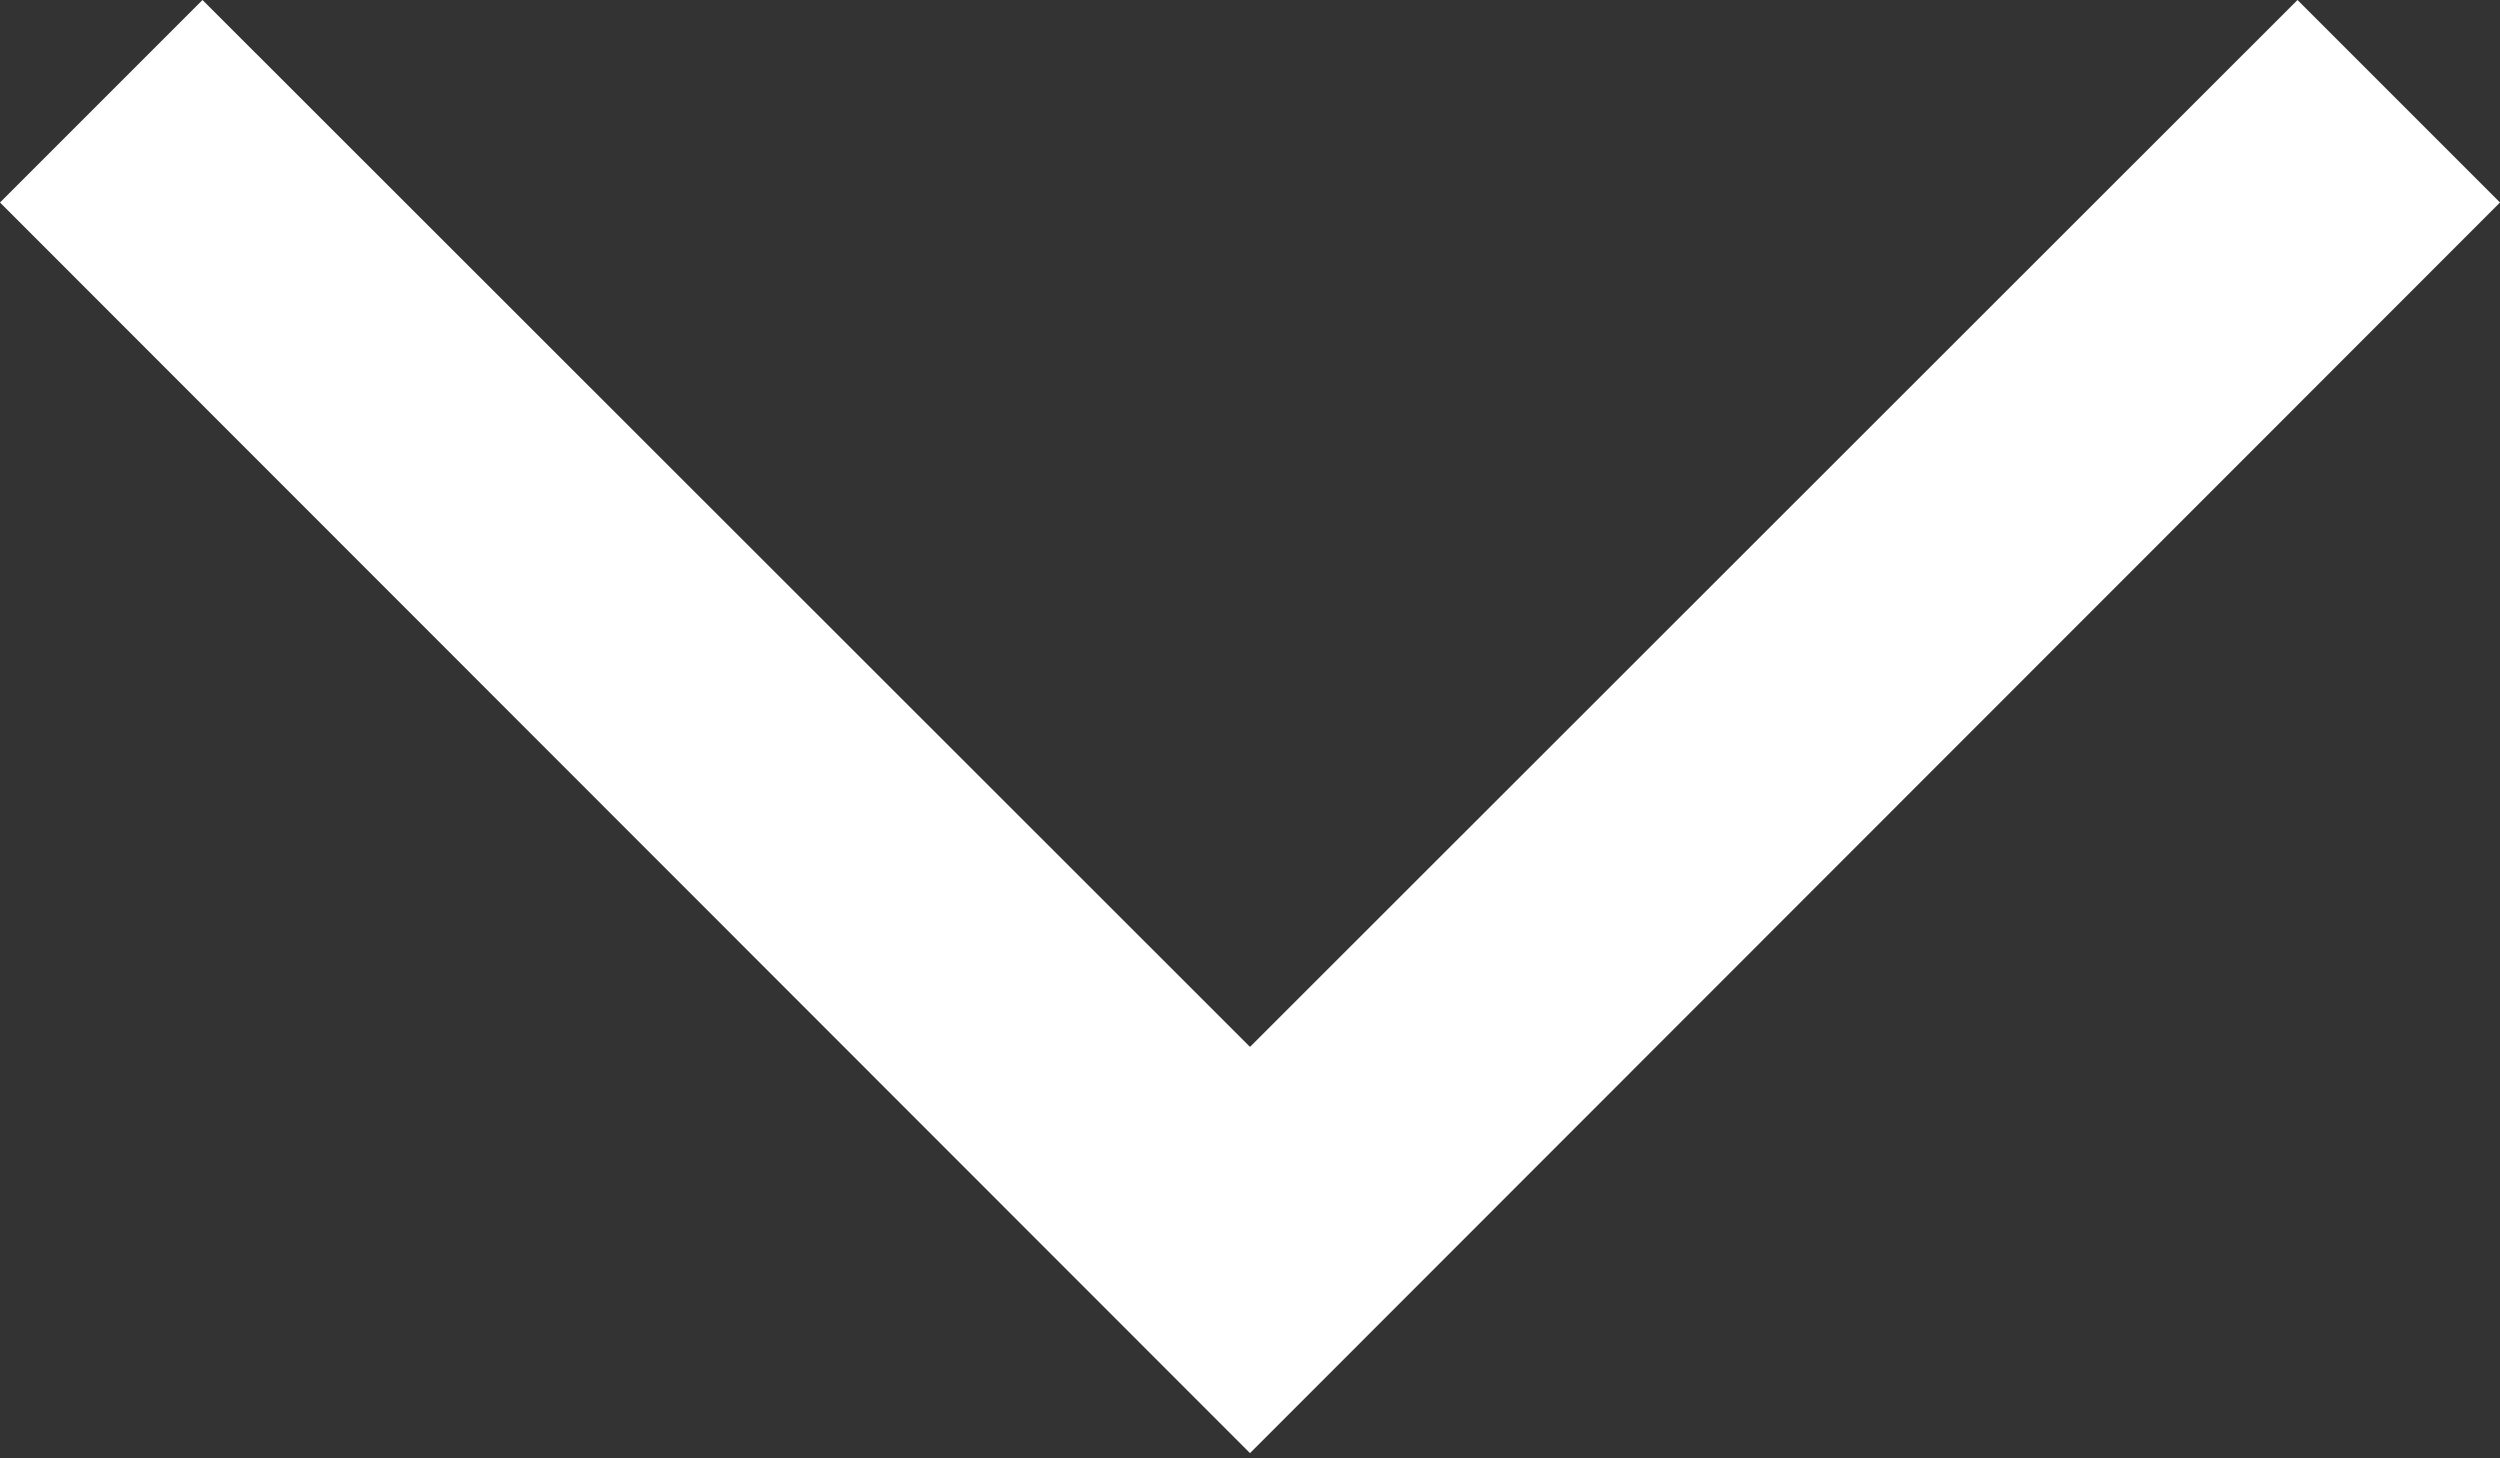
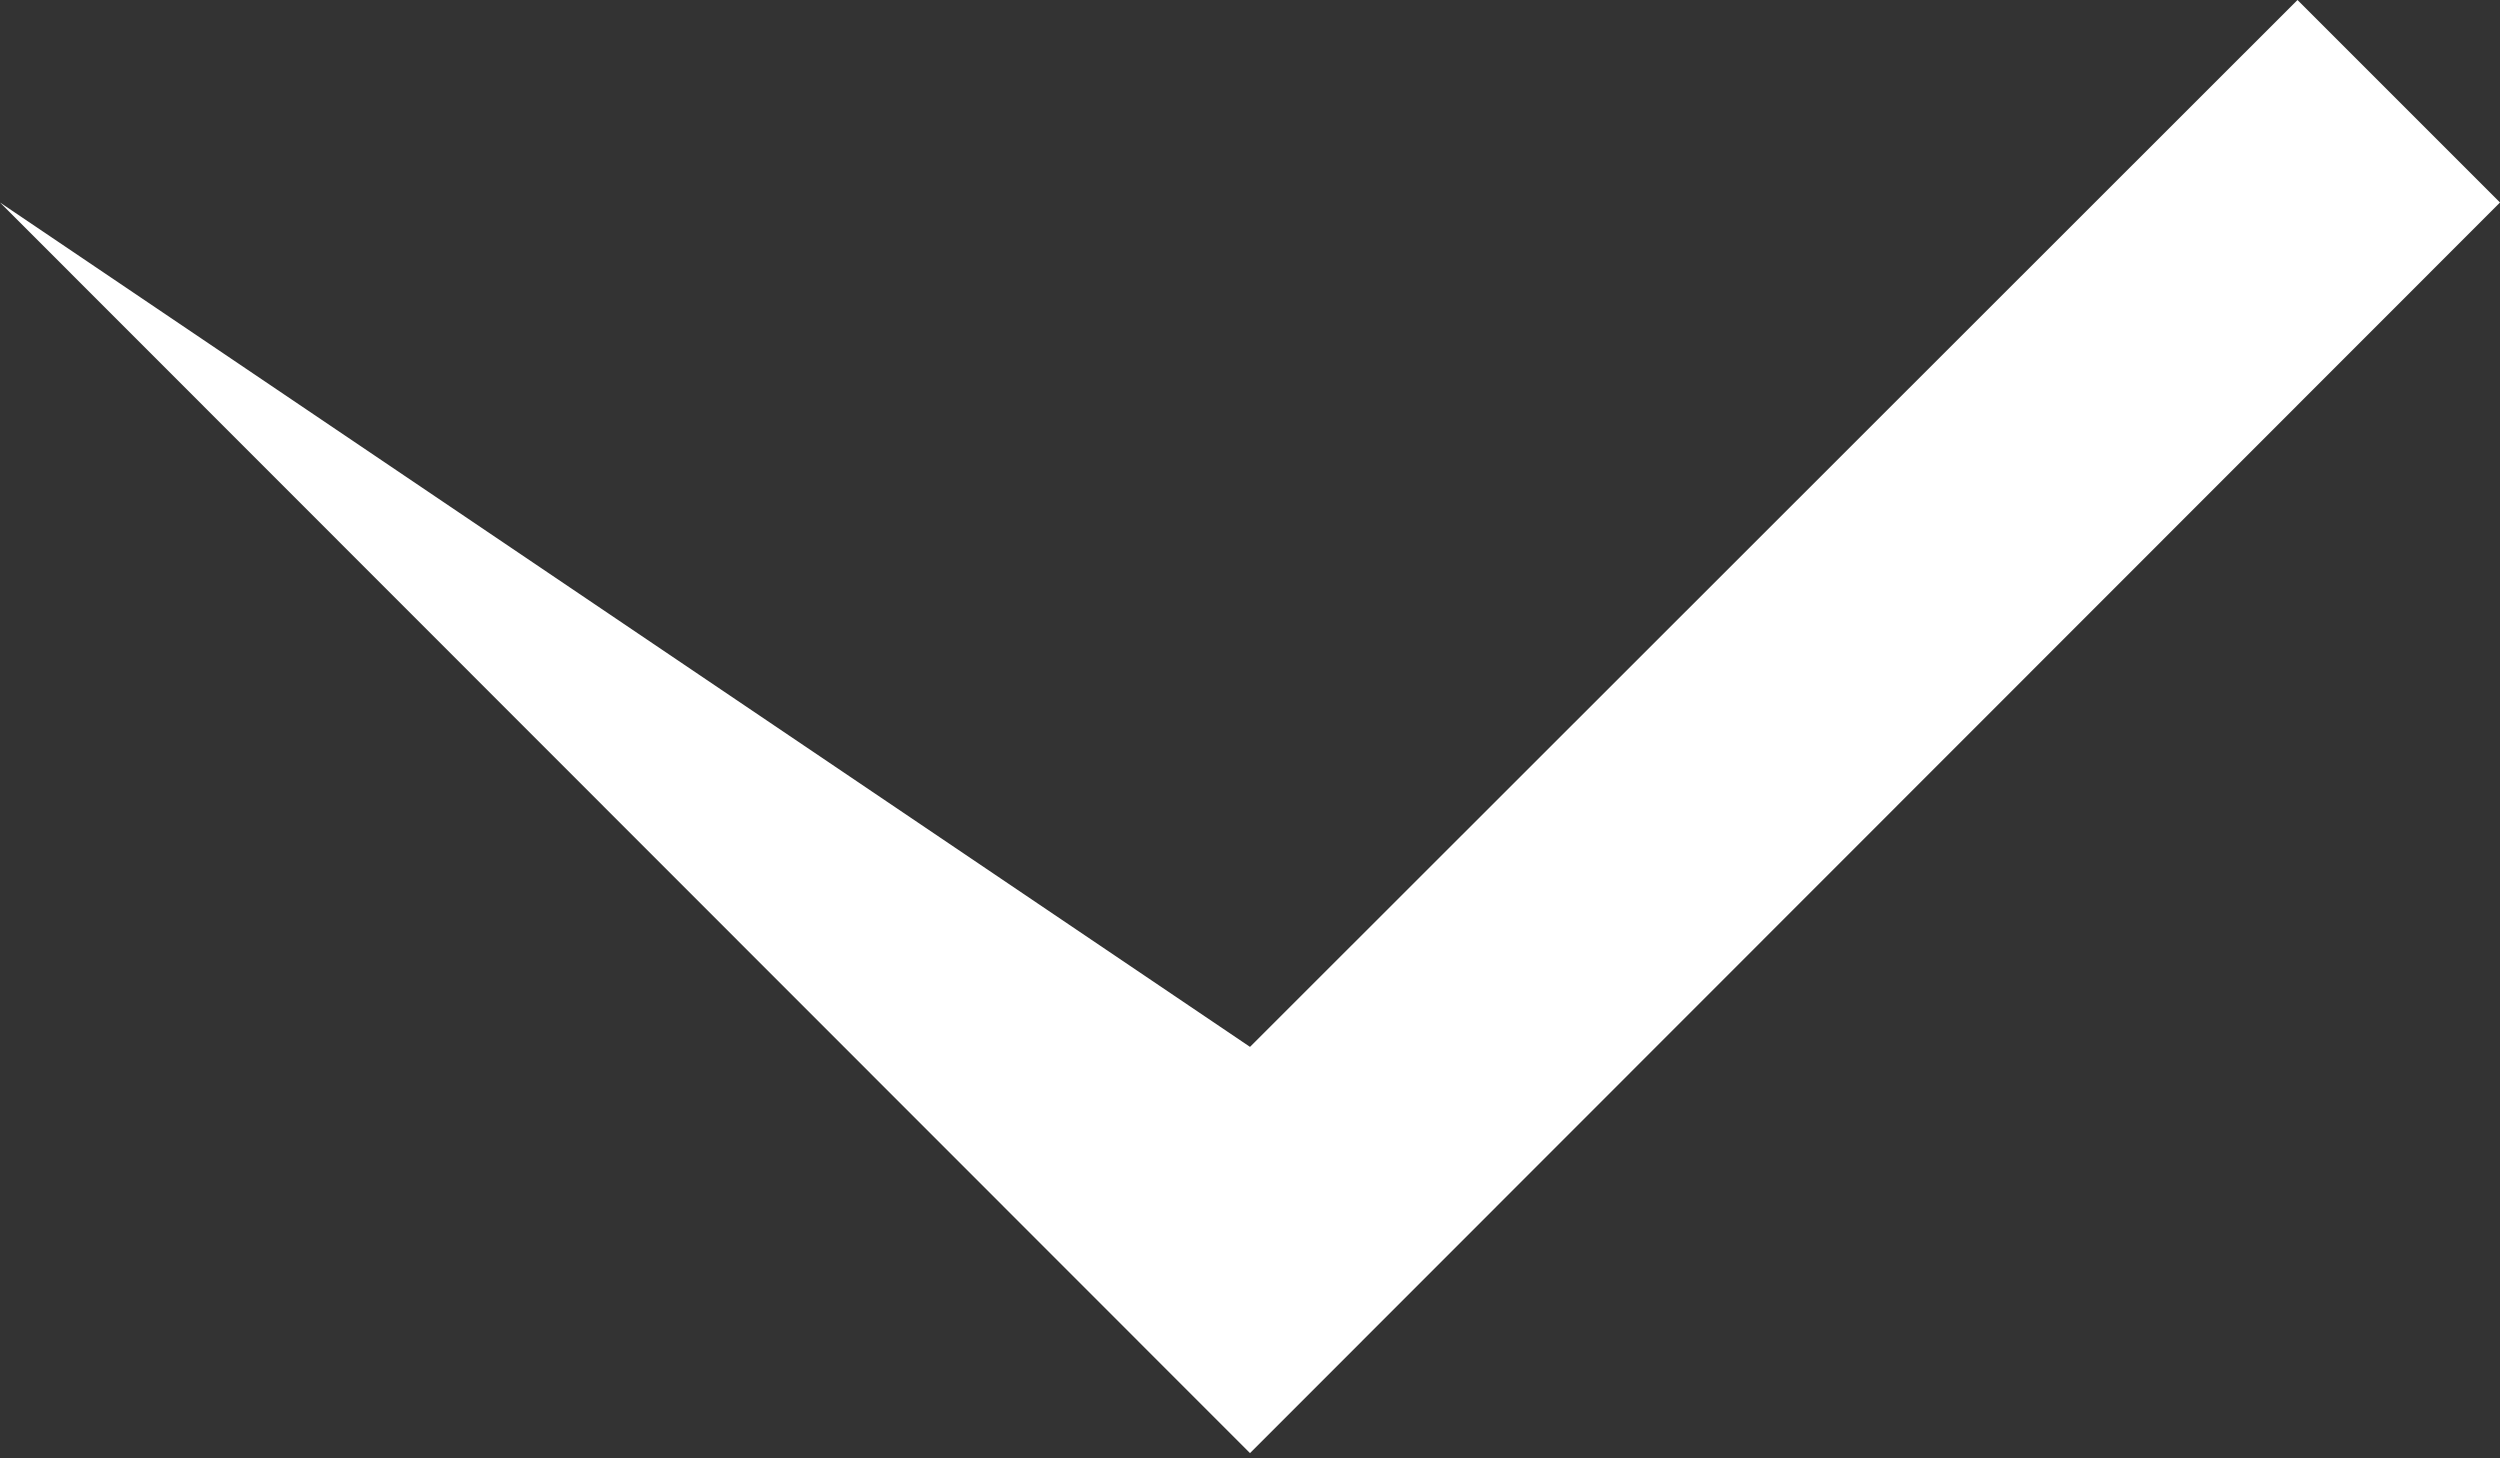
<svg xmlns="http://www.w3.org/2000/svg" width="12" height="7" viewBox="0 0 12 7" fill="none">
  <rect x="0" y="0" width="12" height="7" fill="#333333" stroke="none" />
-   <path d="M12 0.972L11.028 0L6 5.025L0.972 0L0 0.972L6 6.975L12 0.972Z" fill="white" />
+   <path d="M12 0.972L11.028 0L6 5.025L0 0.972L6 6.975L12 0.972Z" fill="white" />
</svg>